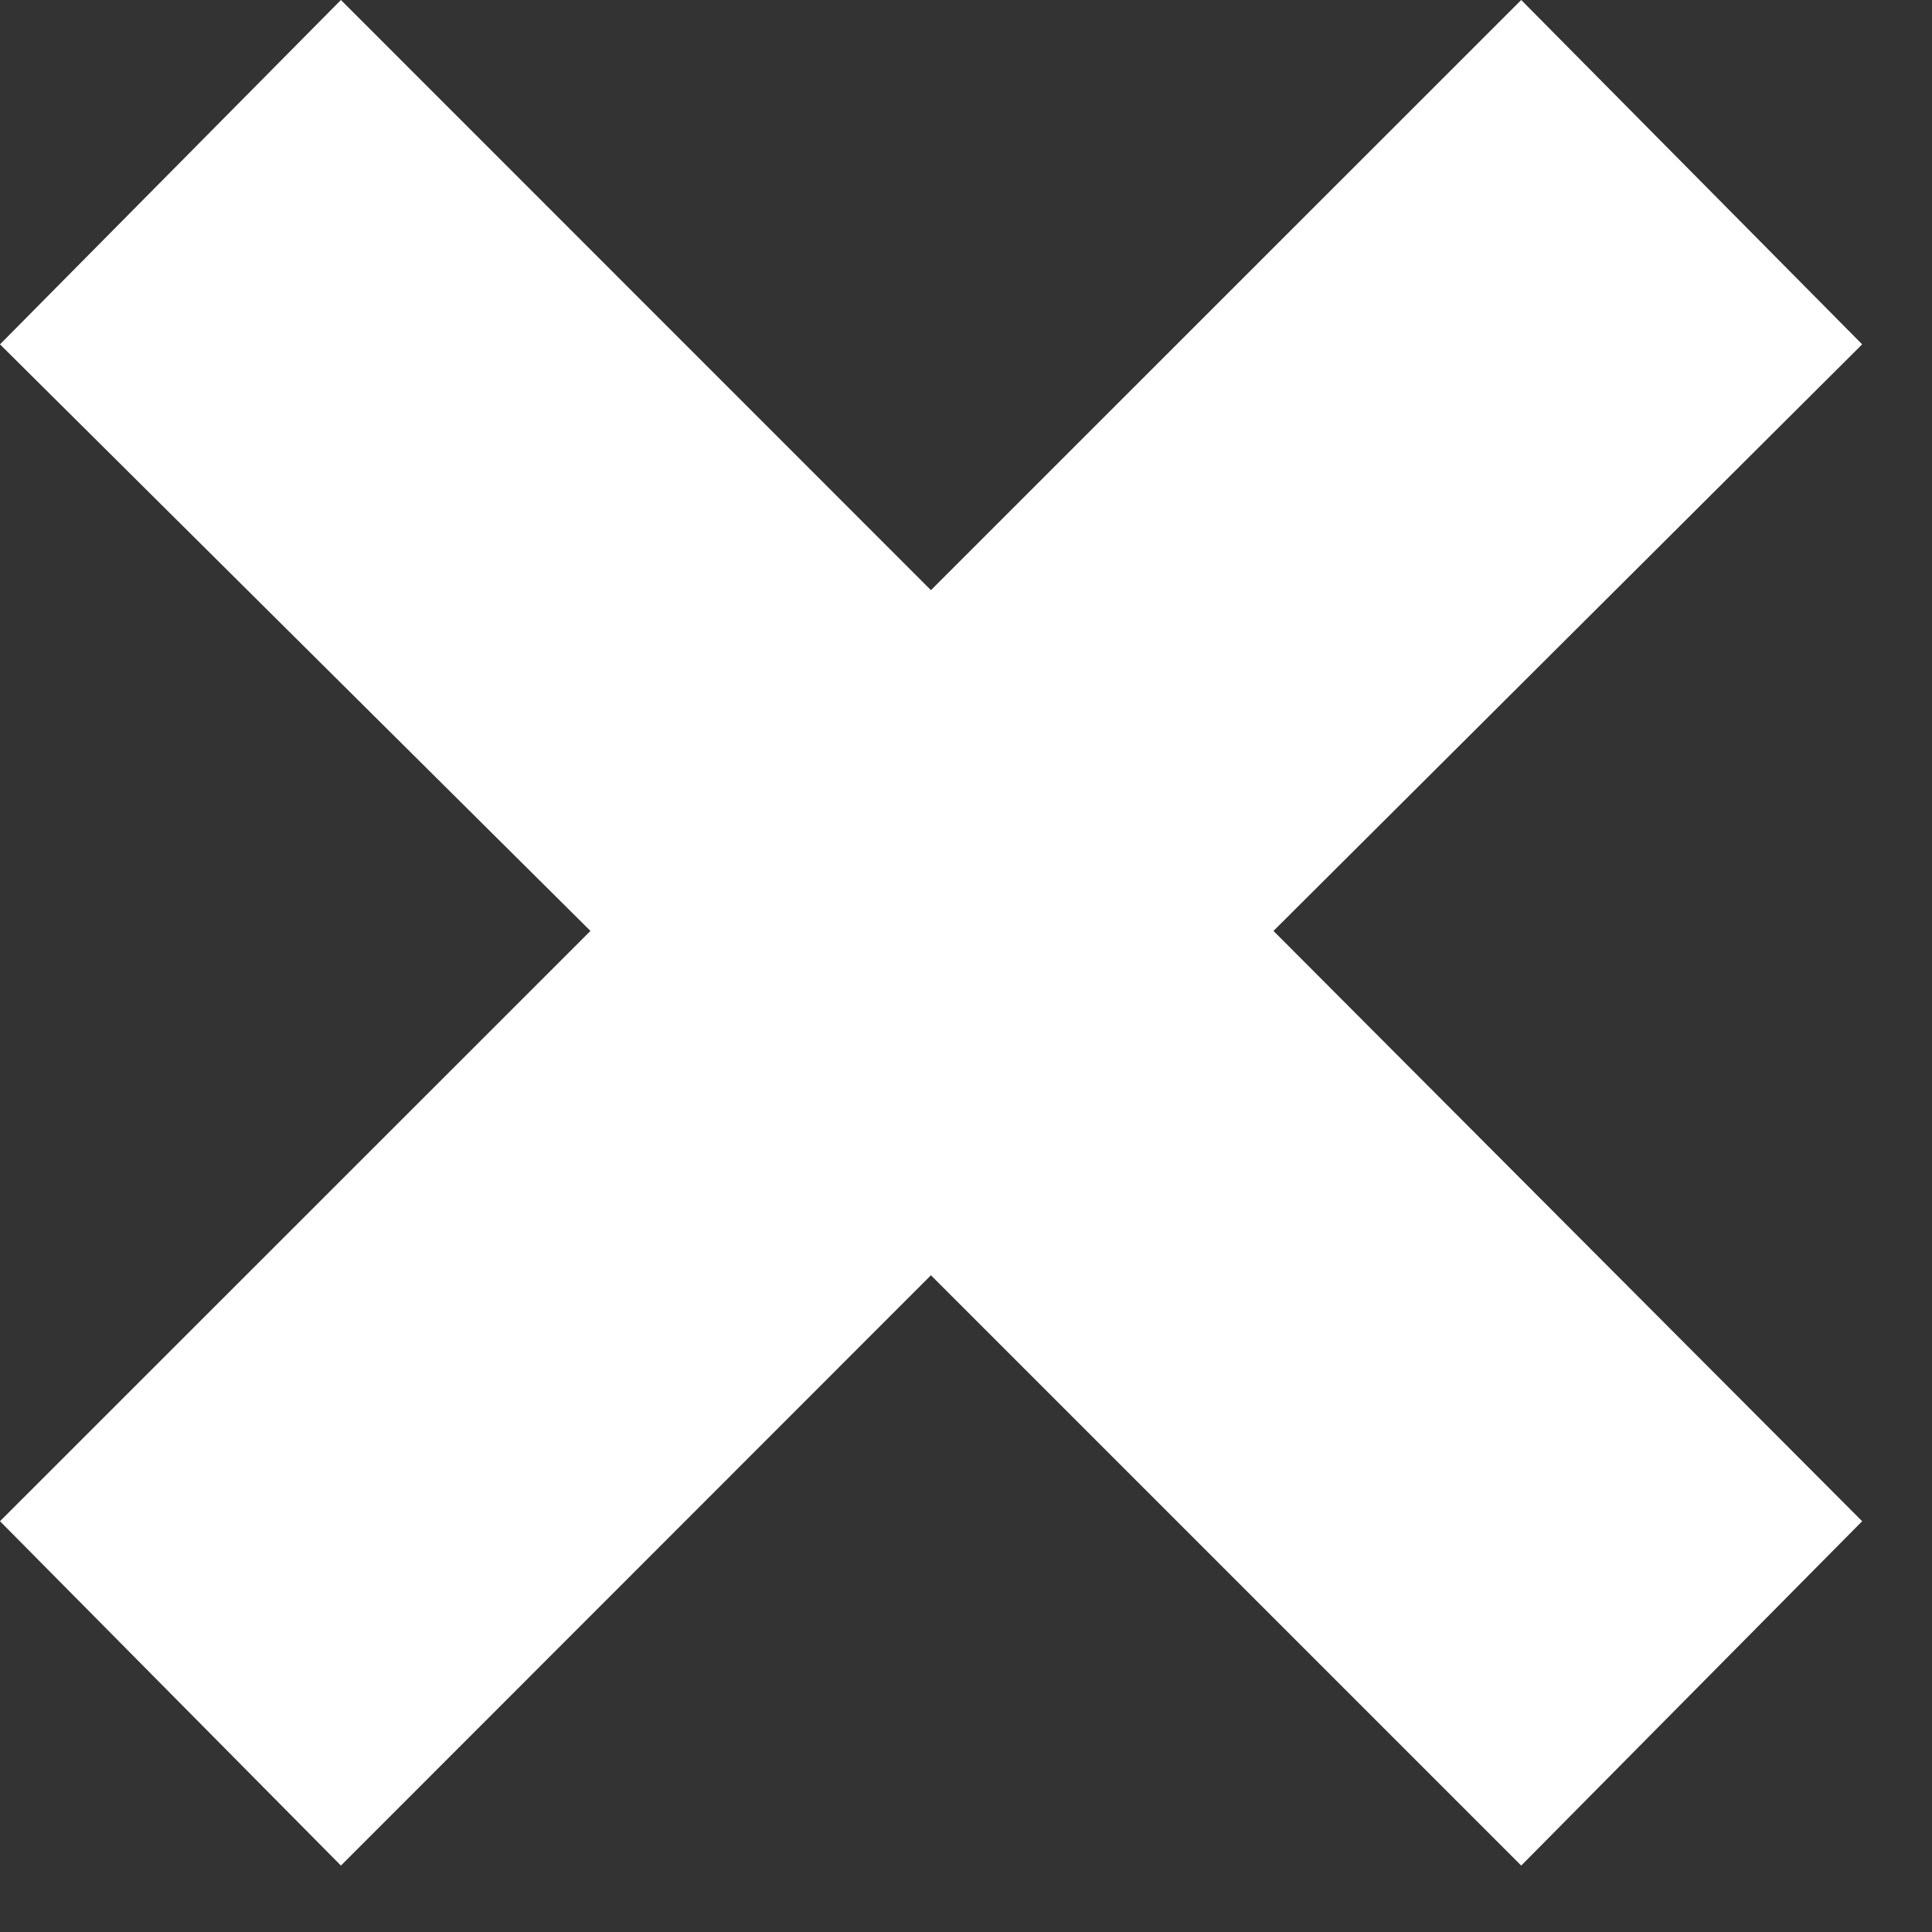
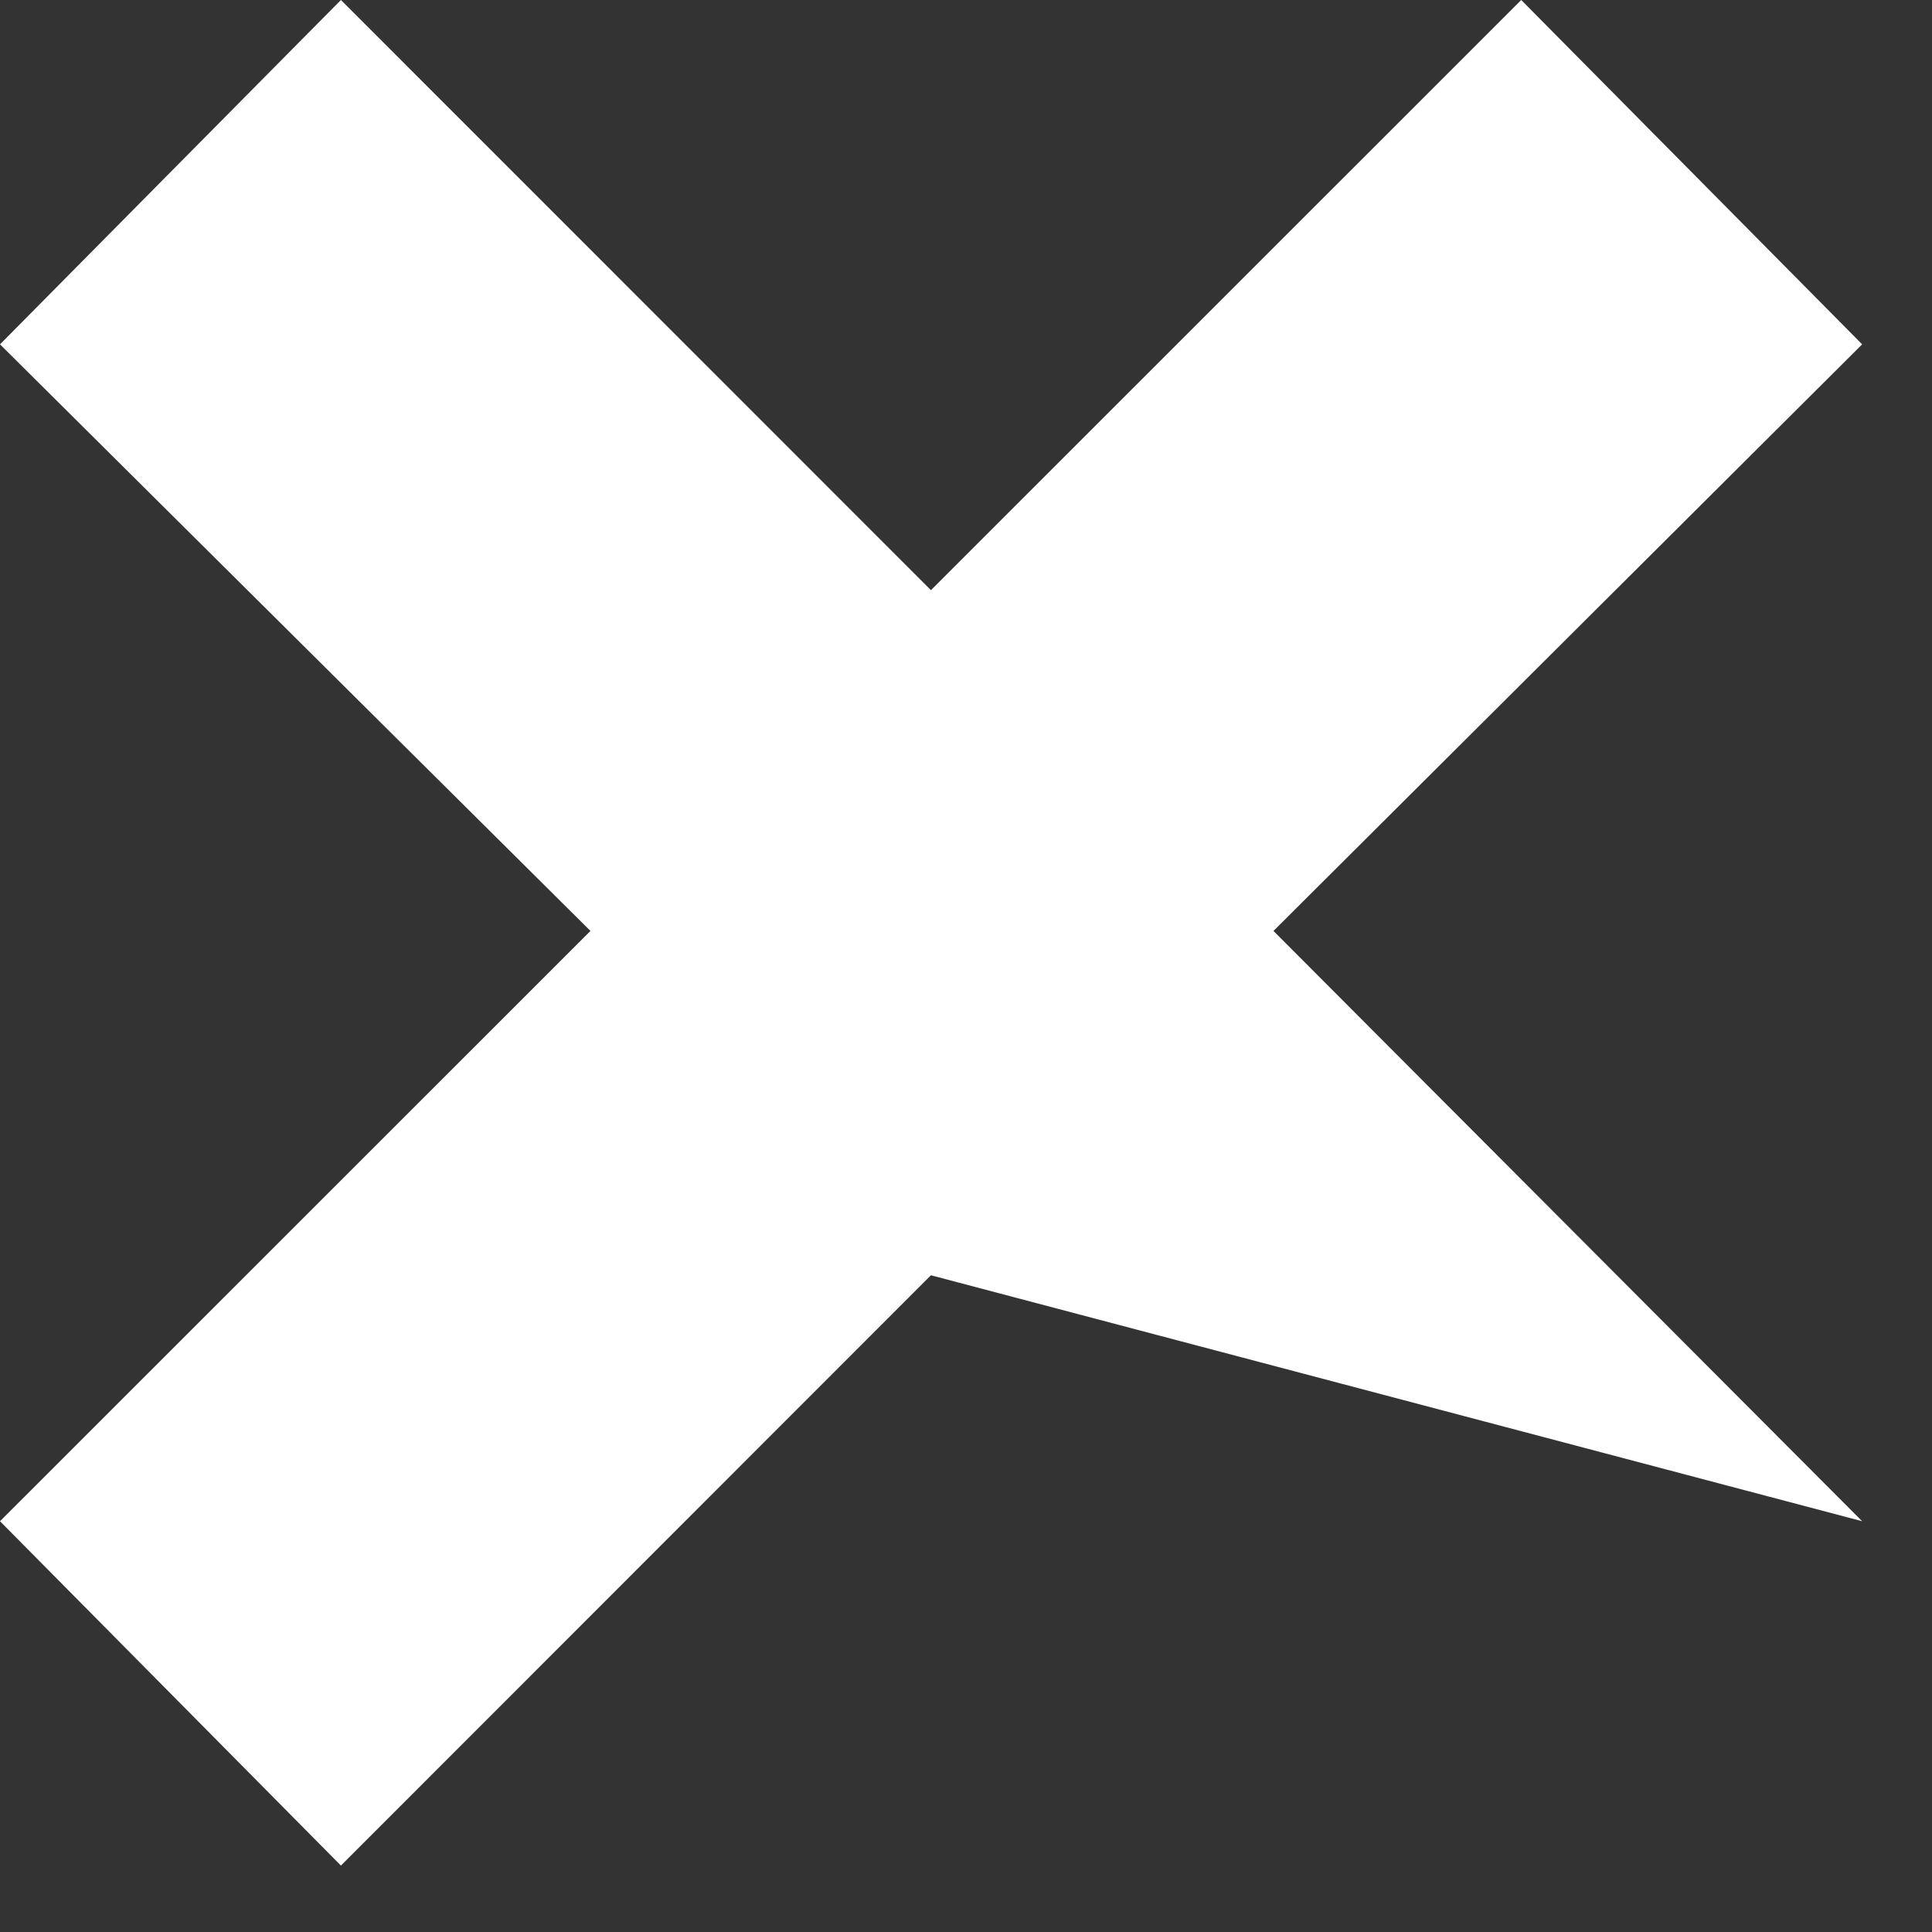
<svg xmlns="http://www.w3.org/2000/svg" width="13" height="13" viewBox="0 0 13 13" fill="none">
  <rect x="0" y="0" width="13" height="13" fill="#333333" stroke="none" />
-   <path d="M12.53 2.317L10.236 0L6.264 3.971L2.294 0L0 2.317L3.973 6.264L0 10.236L2.294 12.553L6.264 8.581L10.236 12.553L12.53 10.236L8.569 6.264L12.53 2.317Z" fill="white" />
+   <path d="M12.53 2.317L10.236 0L6.264 3.971L2.294 0L0 2.317L3.973 6.264L0 10.236L2.294 12.553L6.264 8.581L12.53 10.236L8.569 6.264L12.53 2.317Z" fill="white" />
</svg>